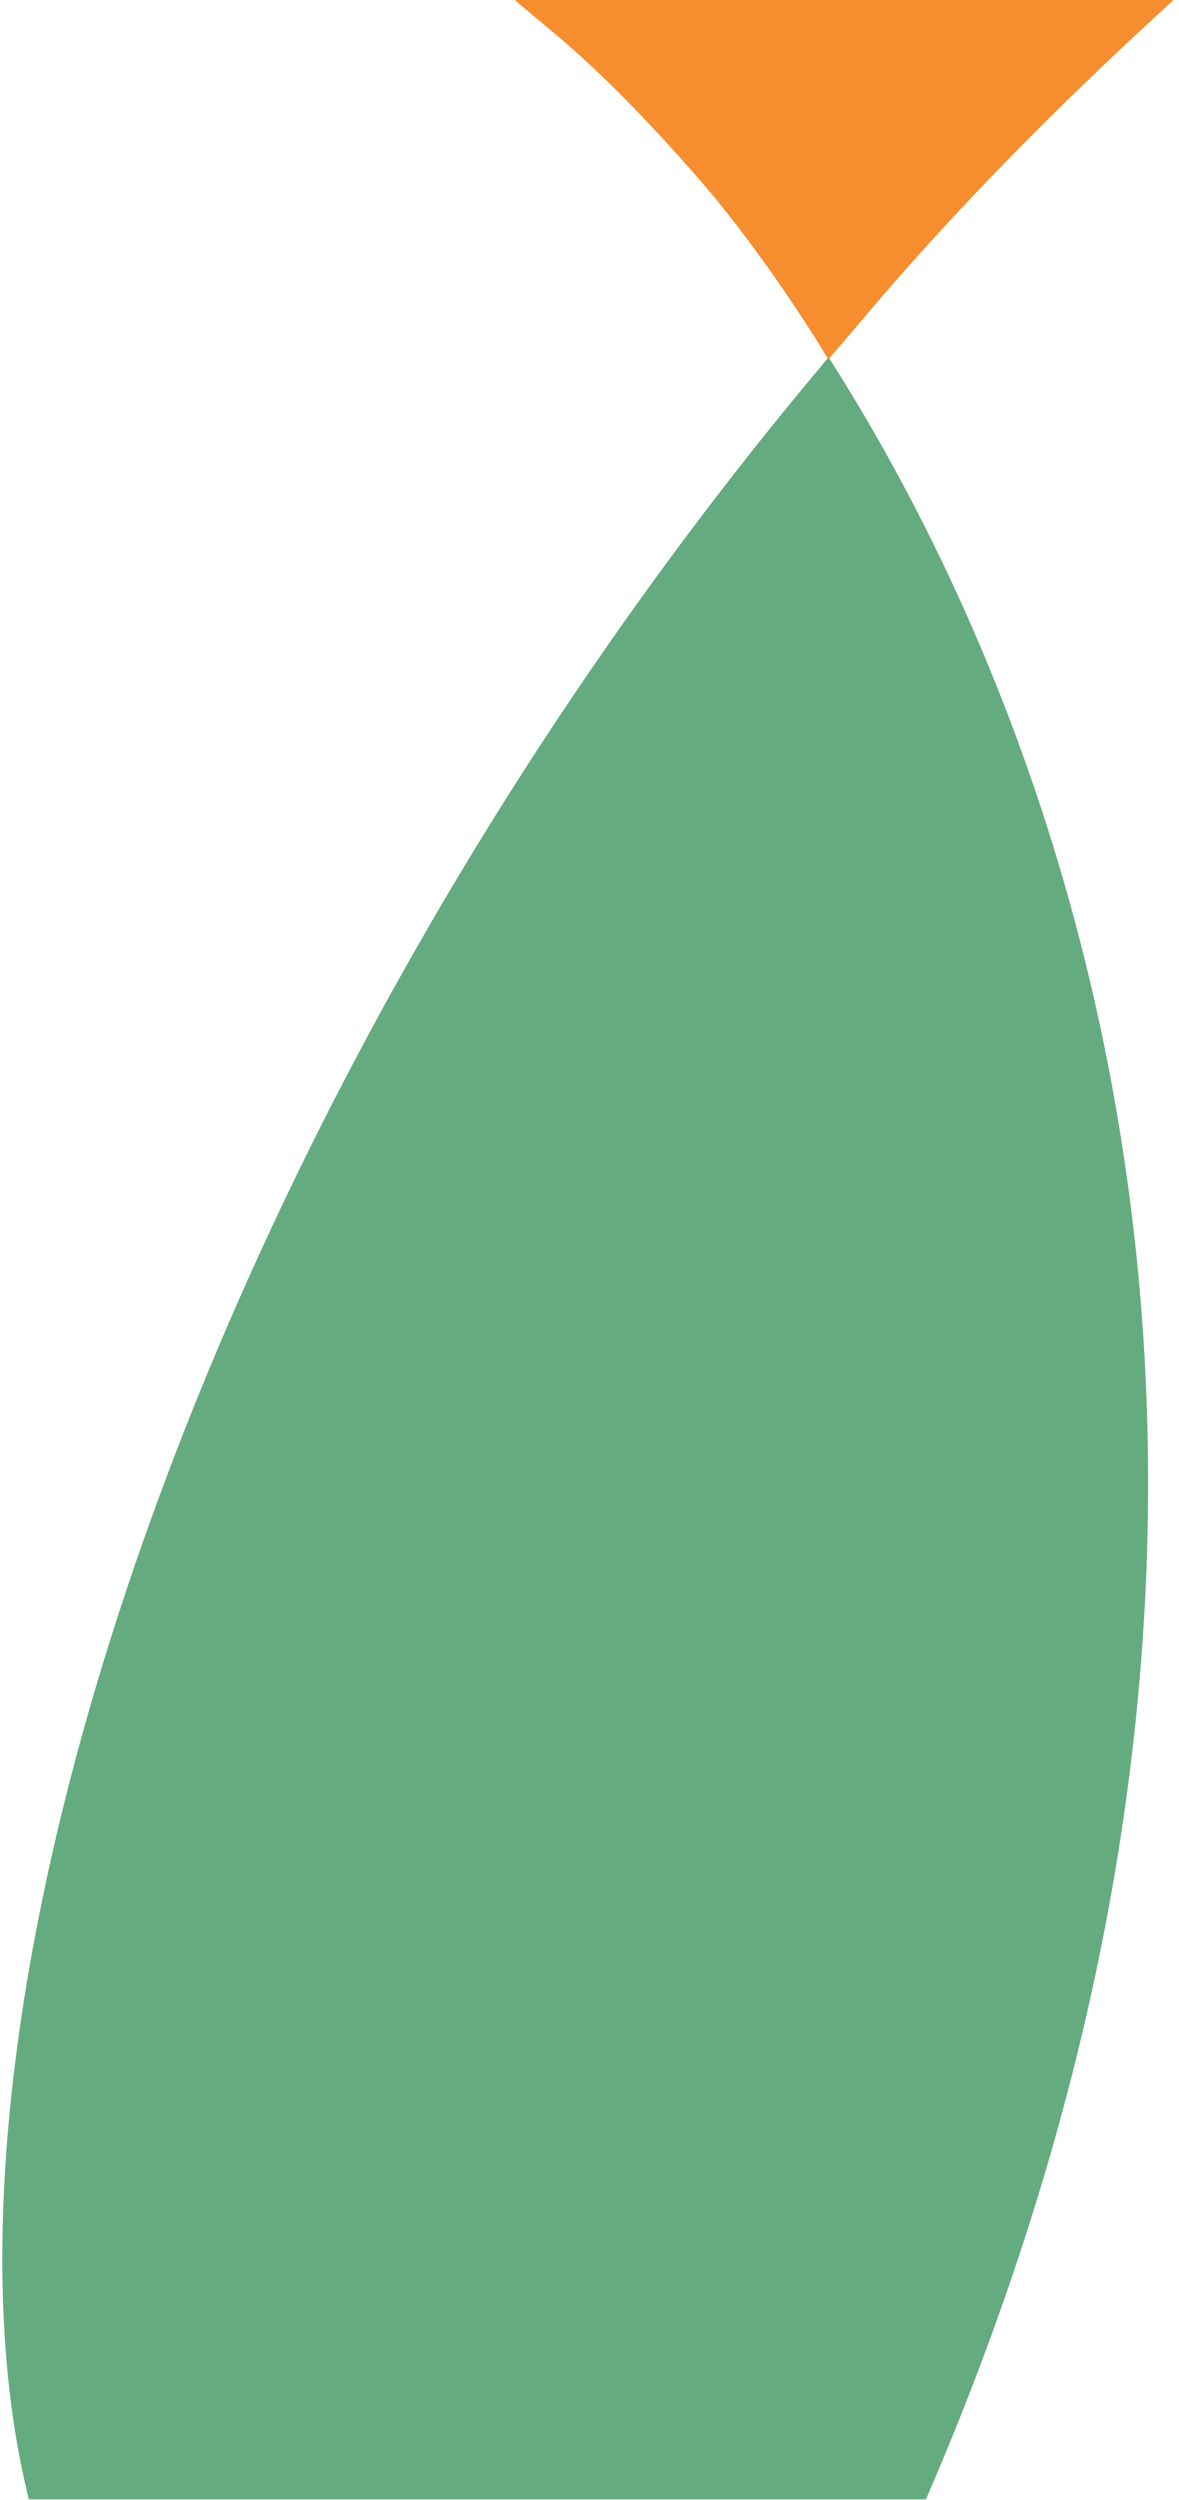
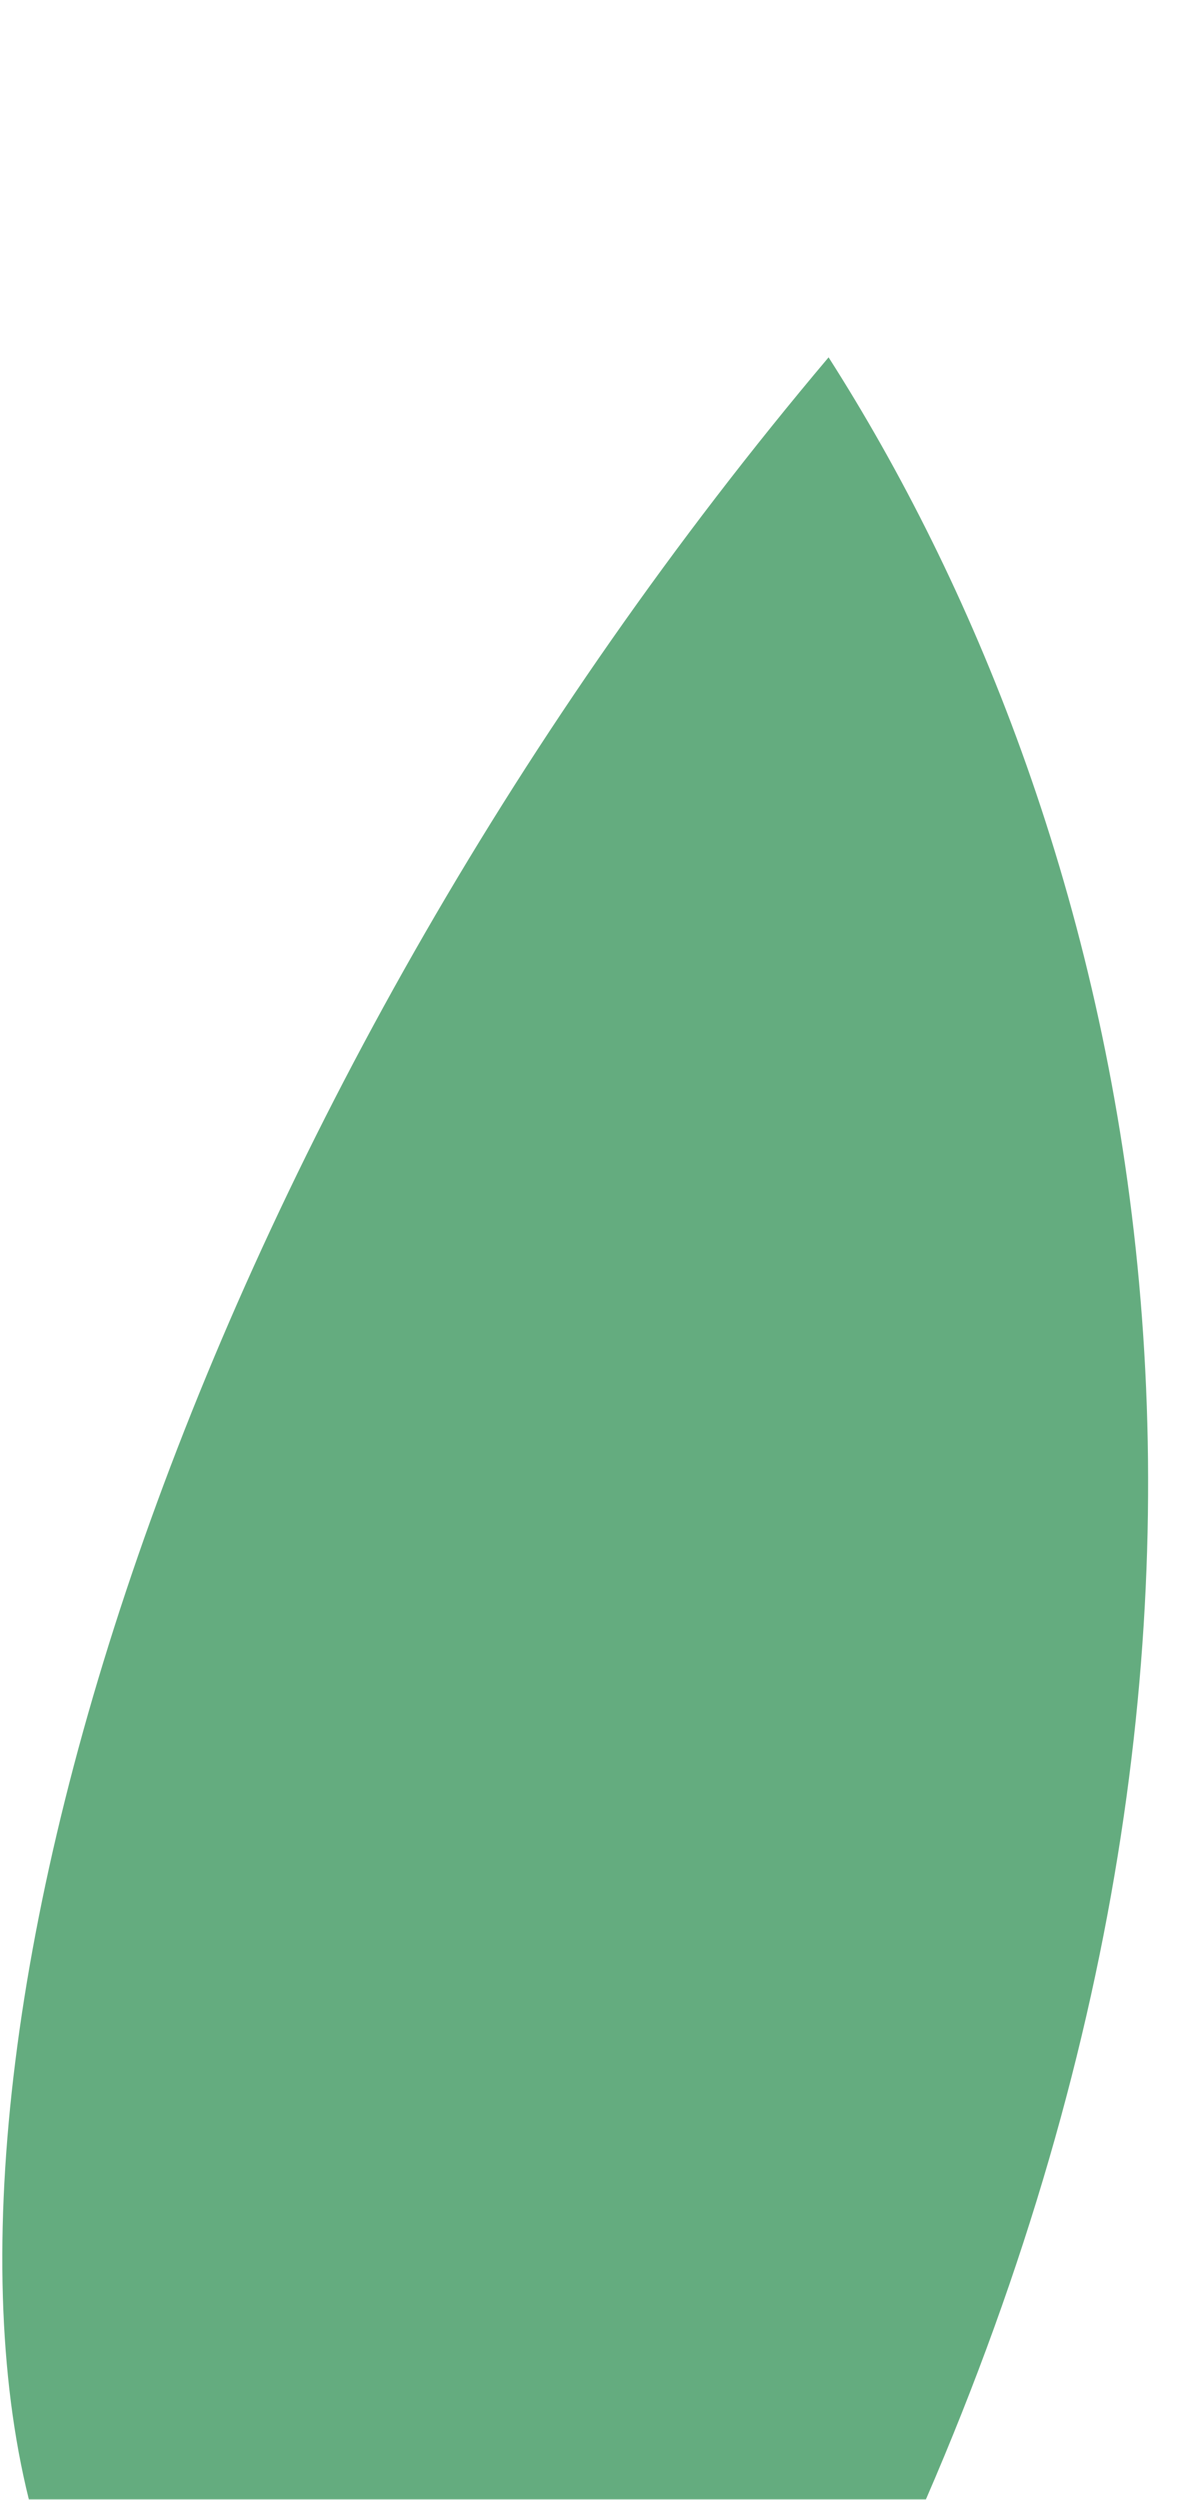
<svg xmlns="http://www.w3.org/2000/svg" width="158" height="335" viewBox="0 0 158 335" fill="none">
  <path fill-rule="evenodd" clip-rule="evenodd" d="M111.041 47.887C149.528 108.164 177.978 210.615 124.083 334.941L3.866 334.941C-12.434 269.276 27.977 146.315 111.041 47.887Z" fill="#64AC7F" />
-   <path d="M133 23.527C120.265 36.756 114 44.866 111 48.149C108.238 43.532 101.122 32.451 93.072 23.305C79.332 7.695 73.407 3.957 69 0H157.262C154.171 2.858 144.374 11.713 133 23.527Z" fill="#F68D2E" />
</svg>